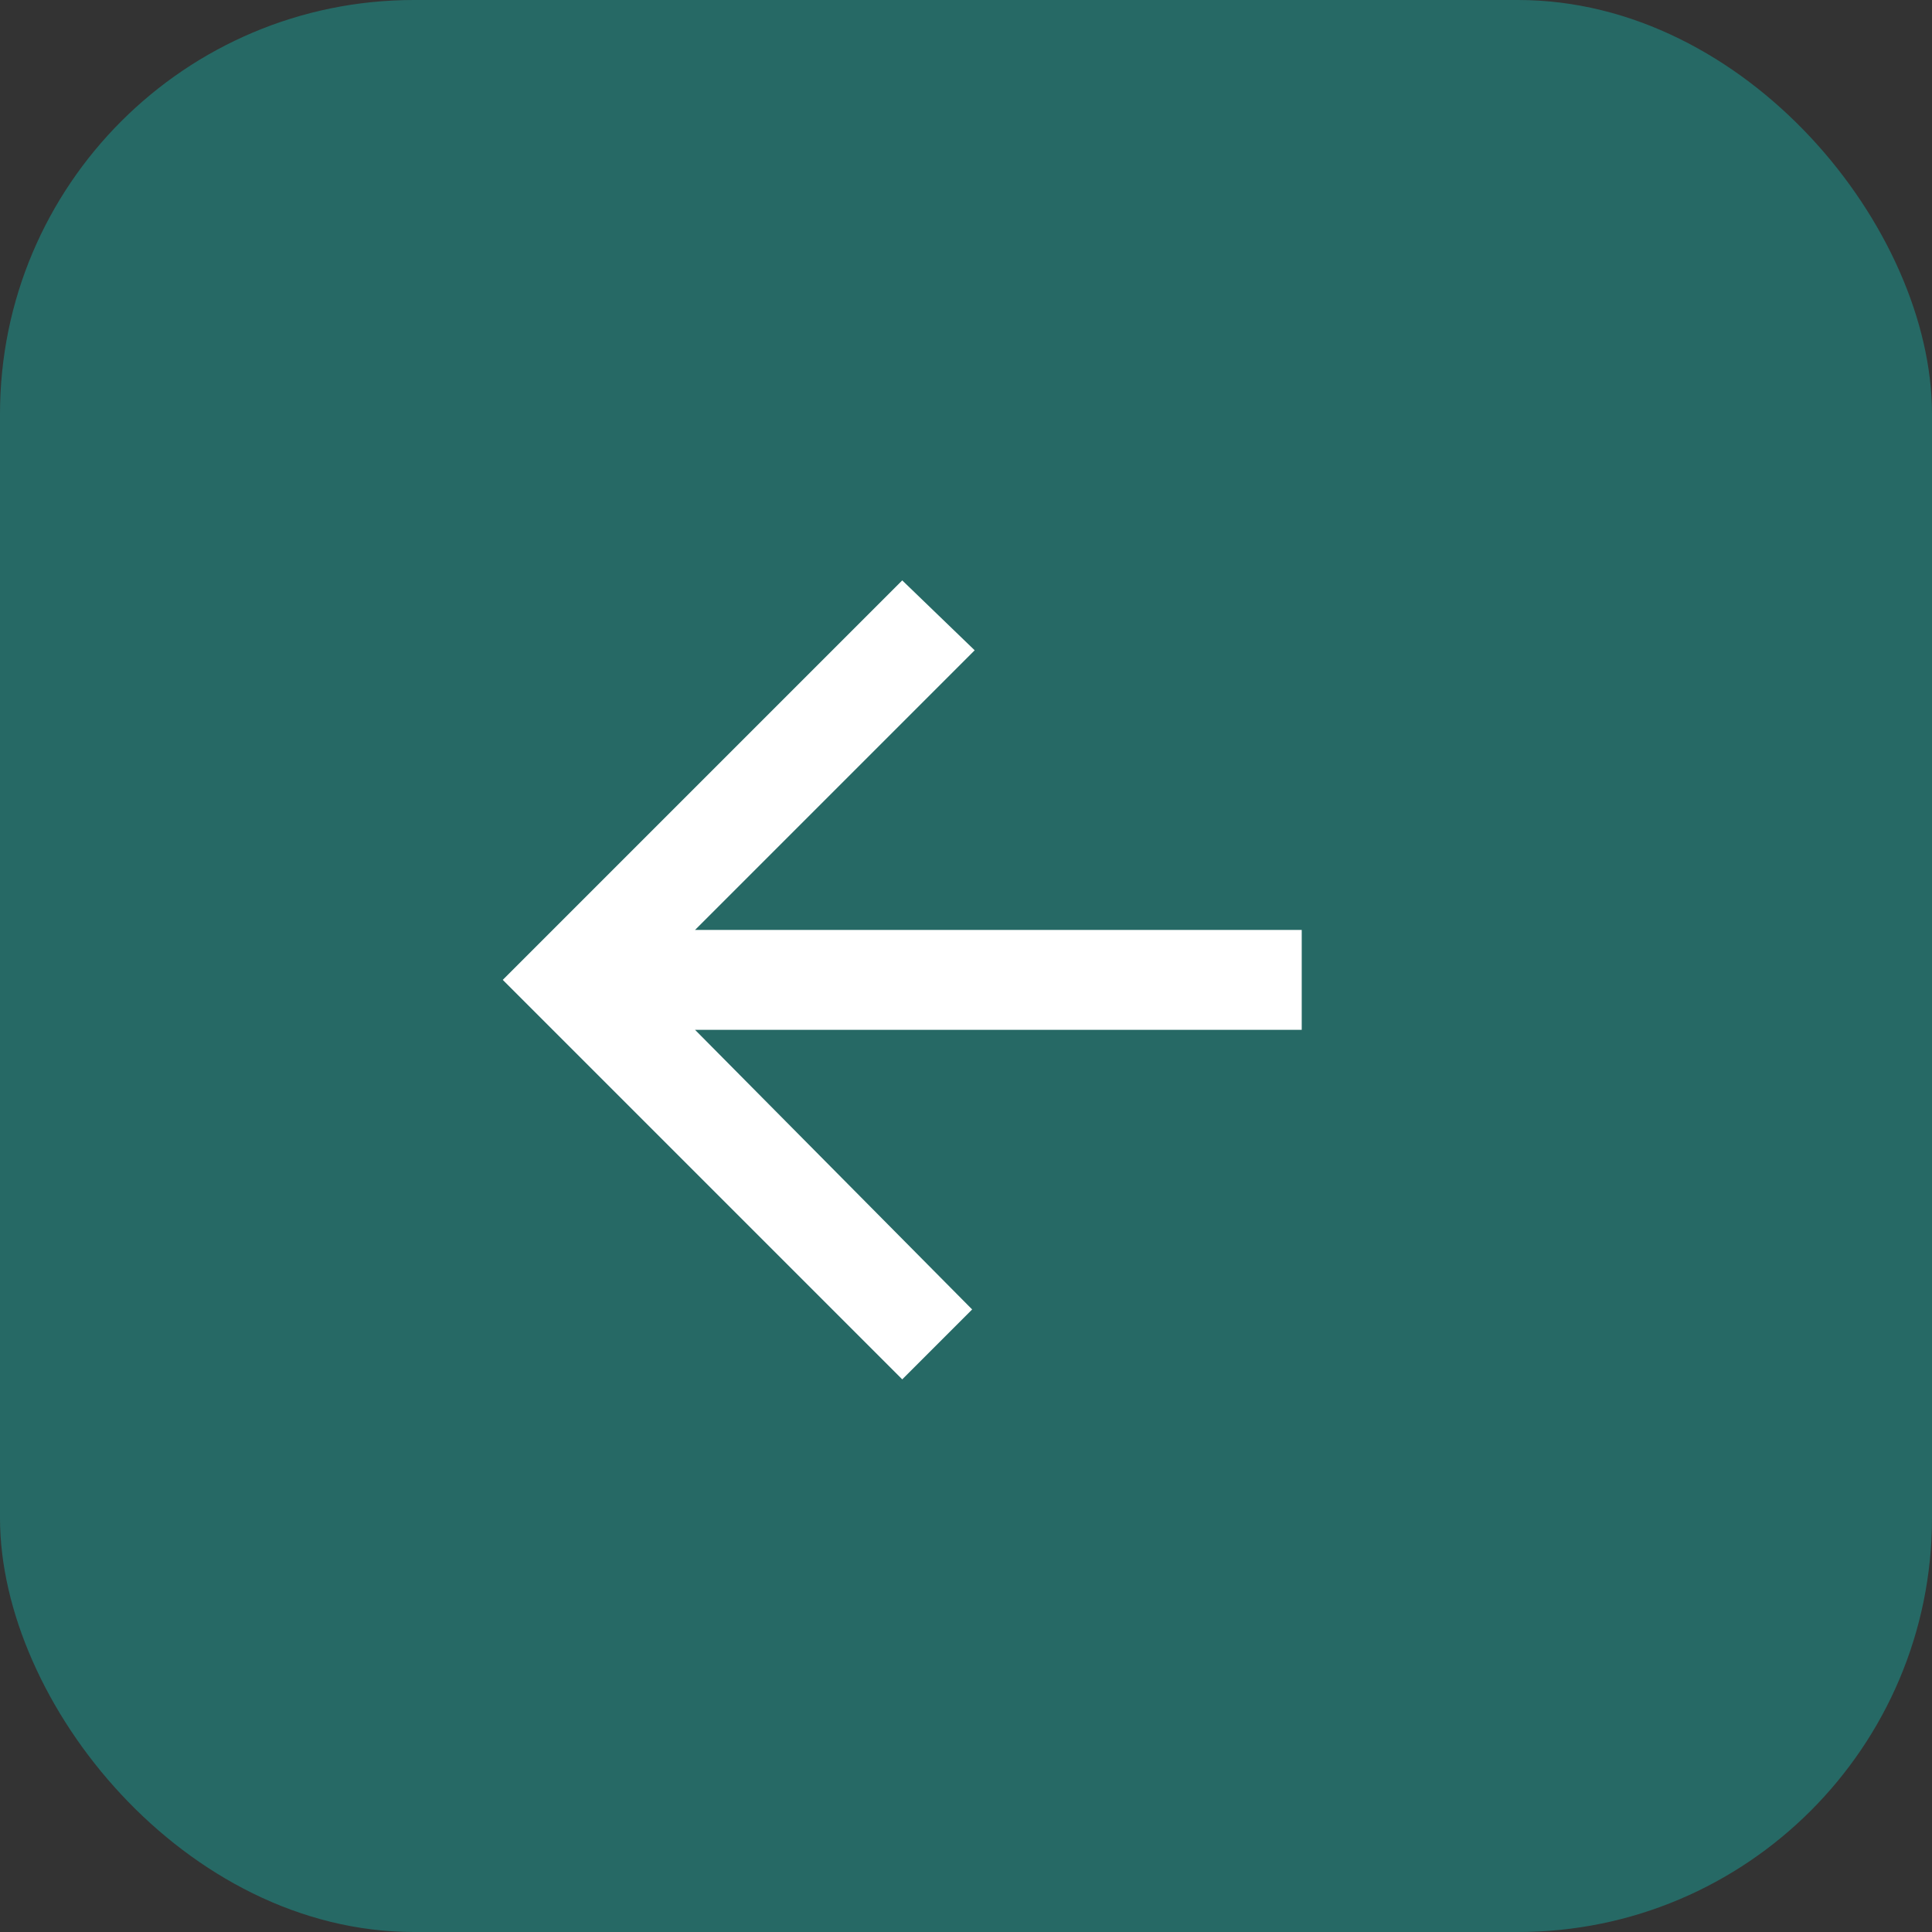
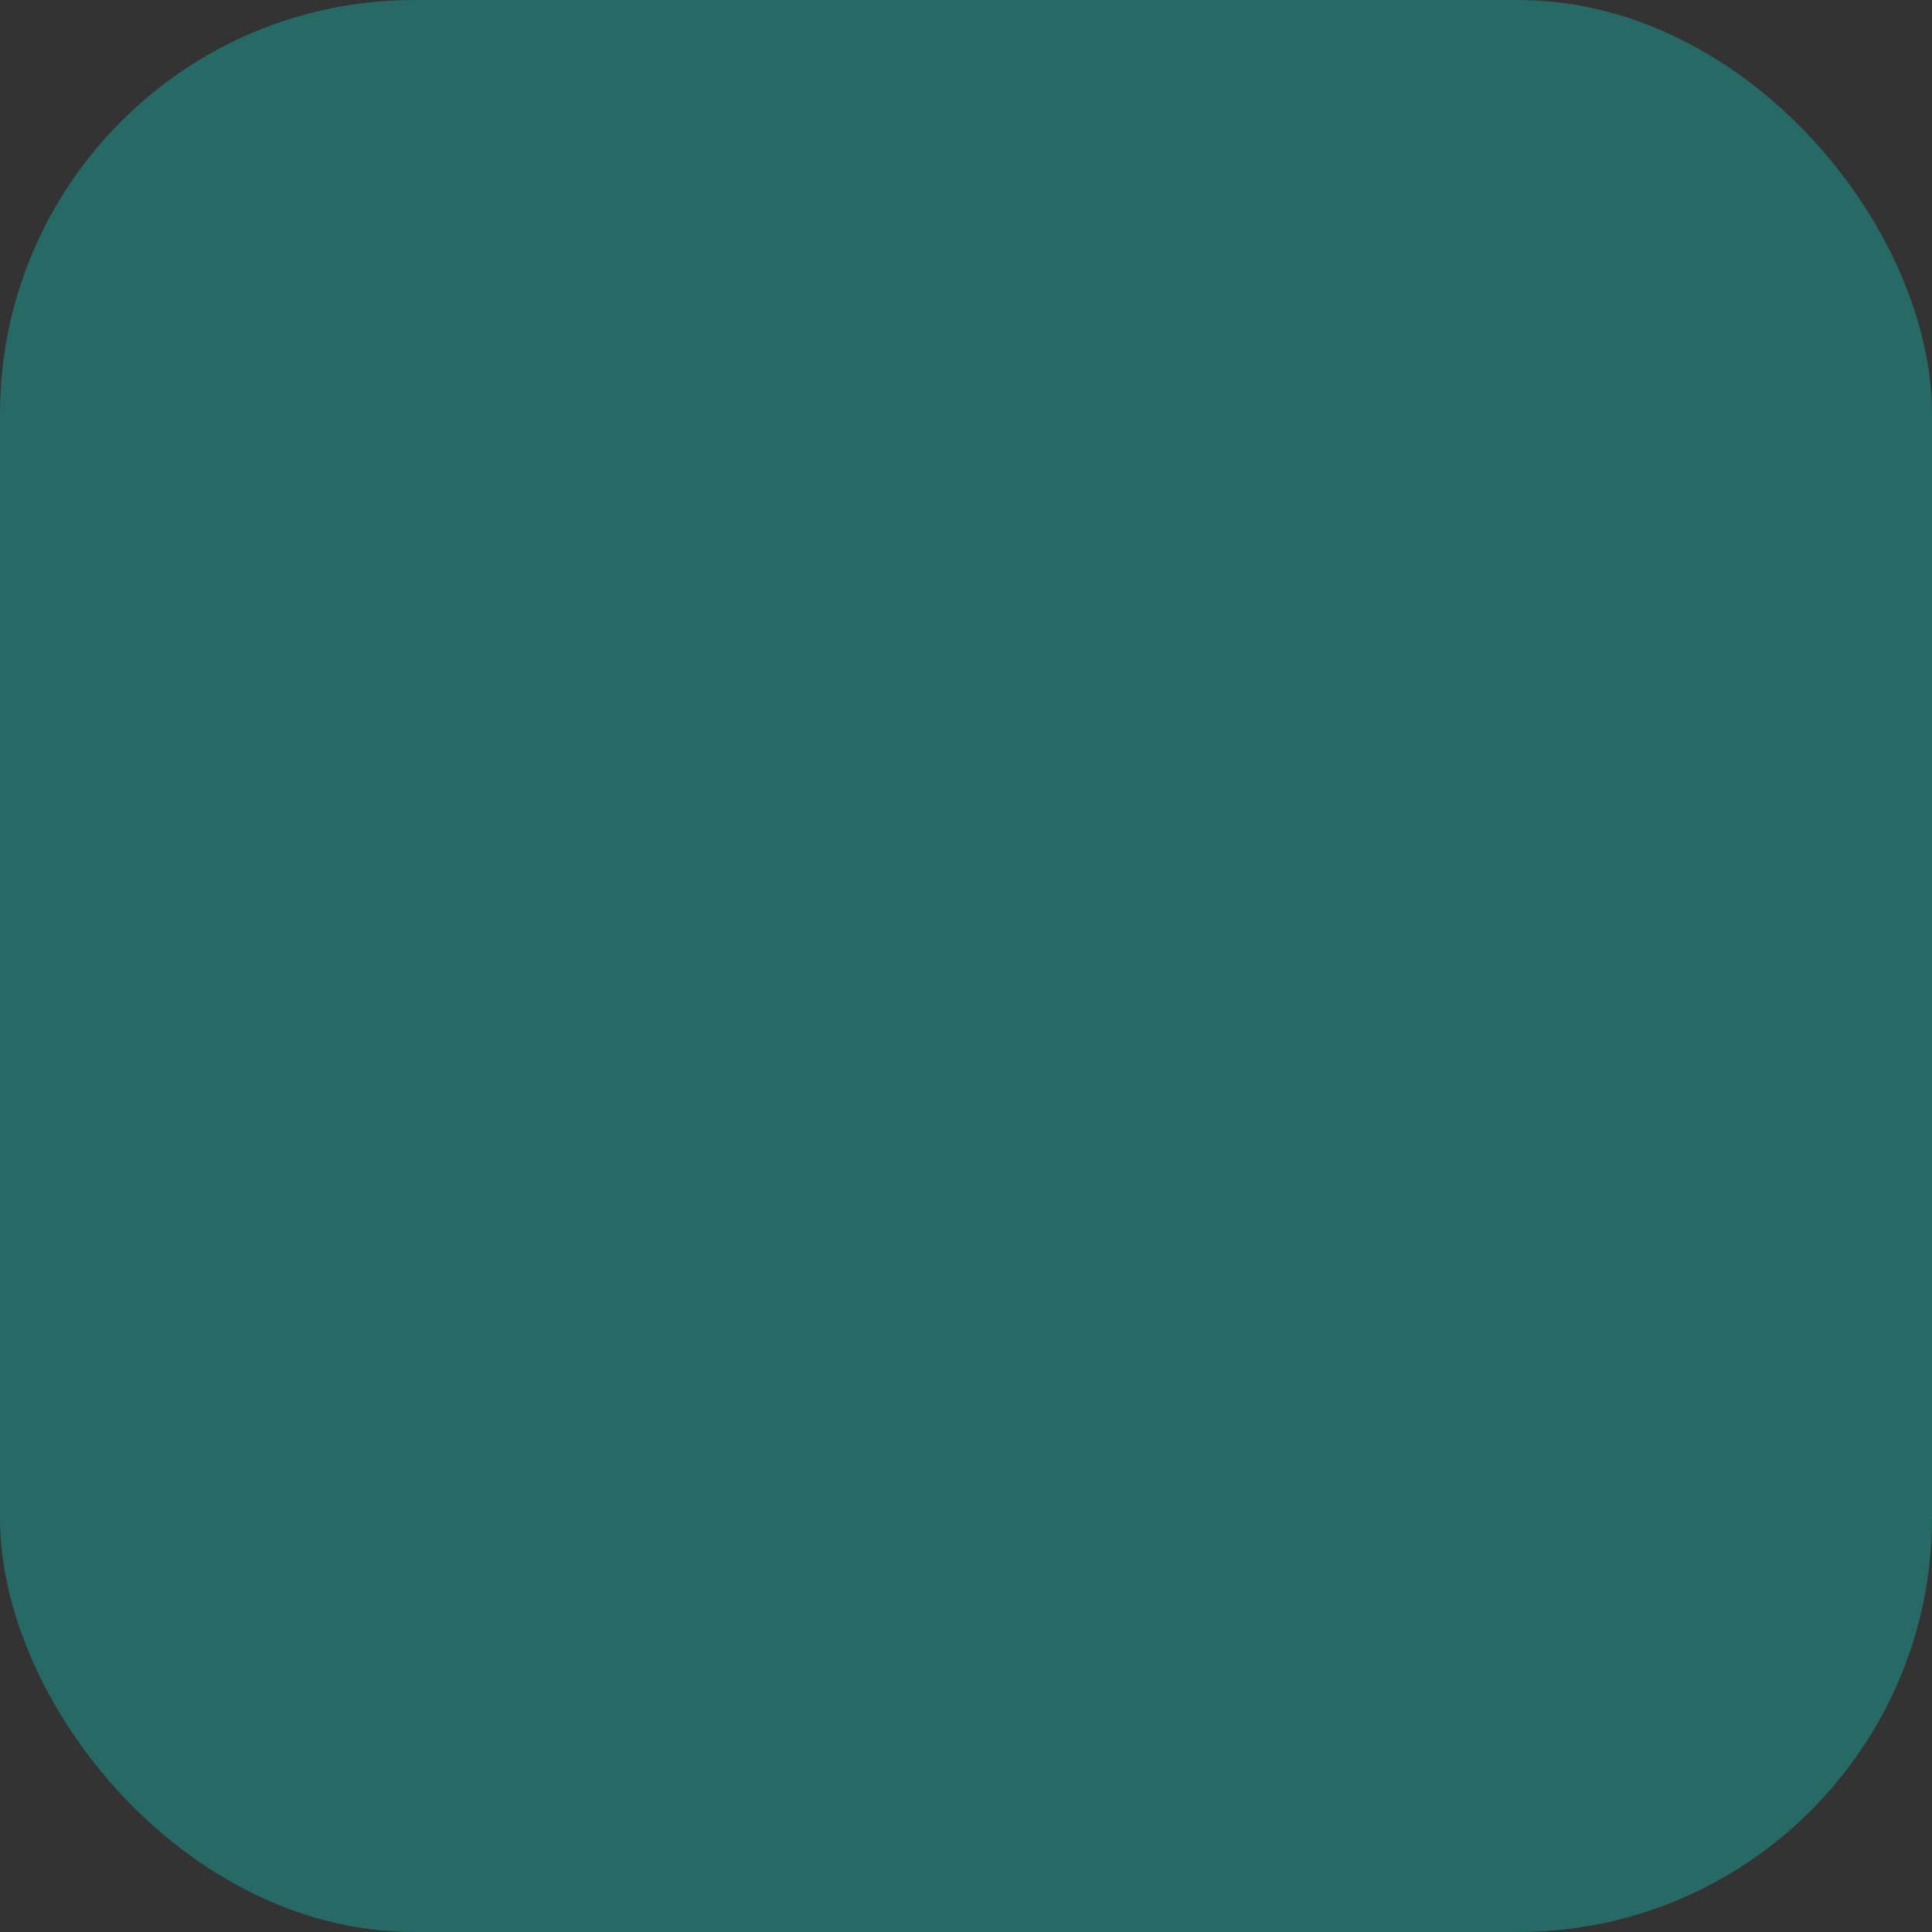
<svg xmlns="http://www.w3.org/2000/svg" id="Component_18_25" data-name="Component 18 – 25" width="70" height="70" viewBox="0 0 70 70">
  <rect x="0" y="0" width="70" height="70" fill="#333333" stroke="none" />
  <rect id="Rectangle_24" data-name="Rectangle 24" width="70" height="70" rx="15" fill="#266965" />
-   <path id="Icon_ion-md-arrow-back" data-name="Icon ion-md-arrow-back" d="M34.925,18.642H12.943L23.075,8.509,20.451,5.977,5.977,20.451,20.451,34.925l2.533-2.533L12.943,22.26H34.925Z" transform="translate(12.239 15.052)" fill="#fff" />
</svg>